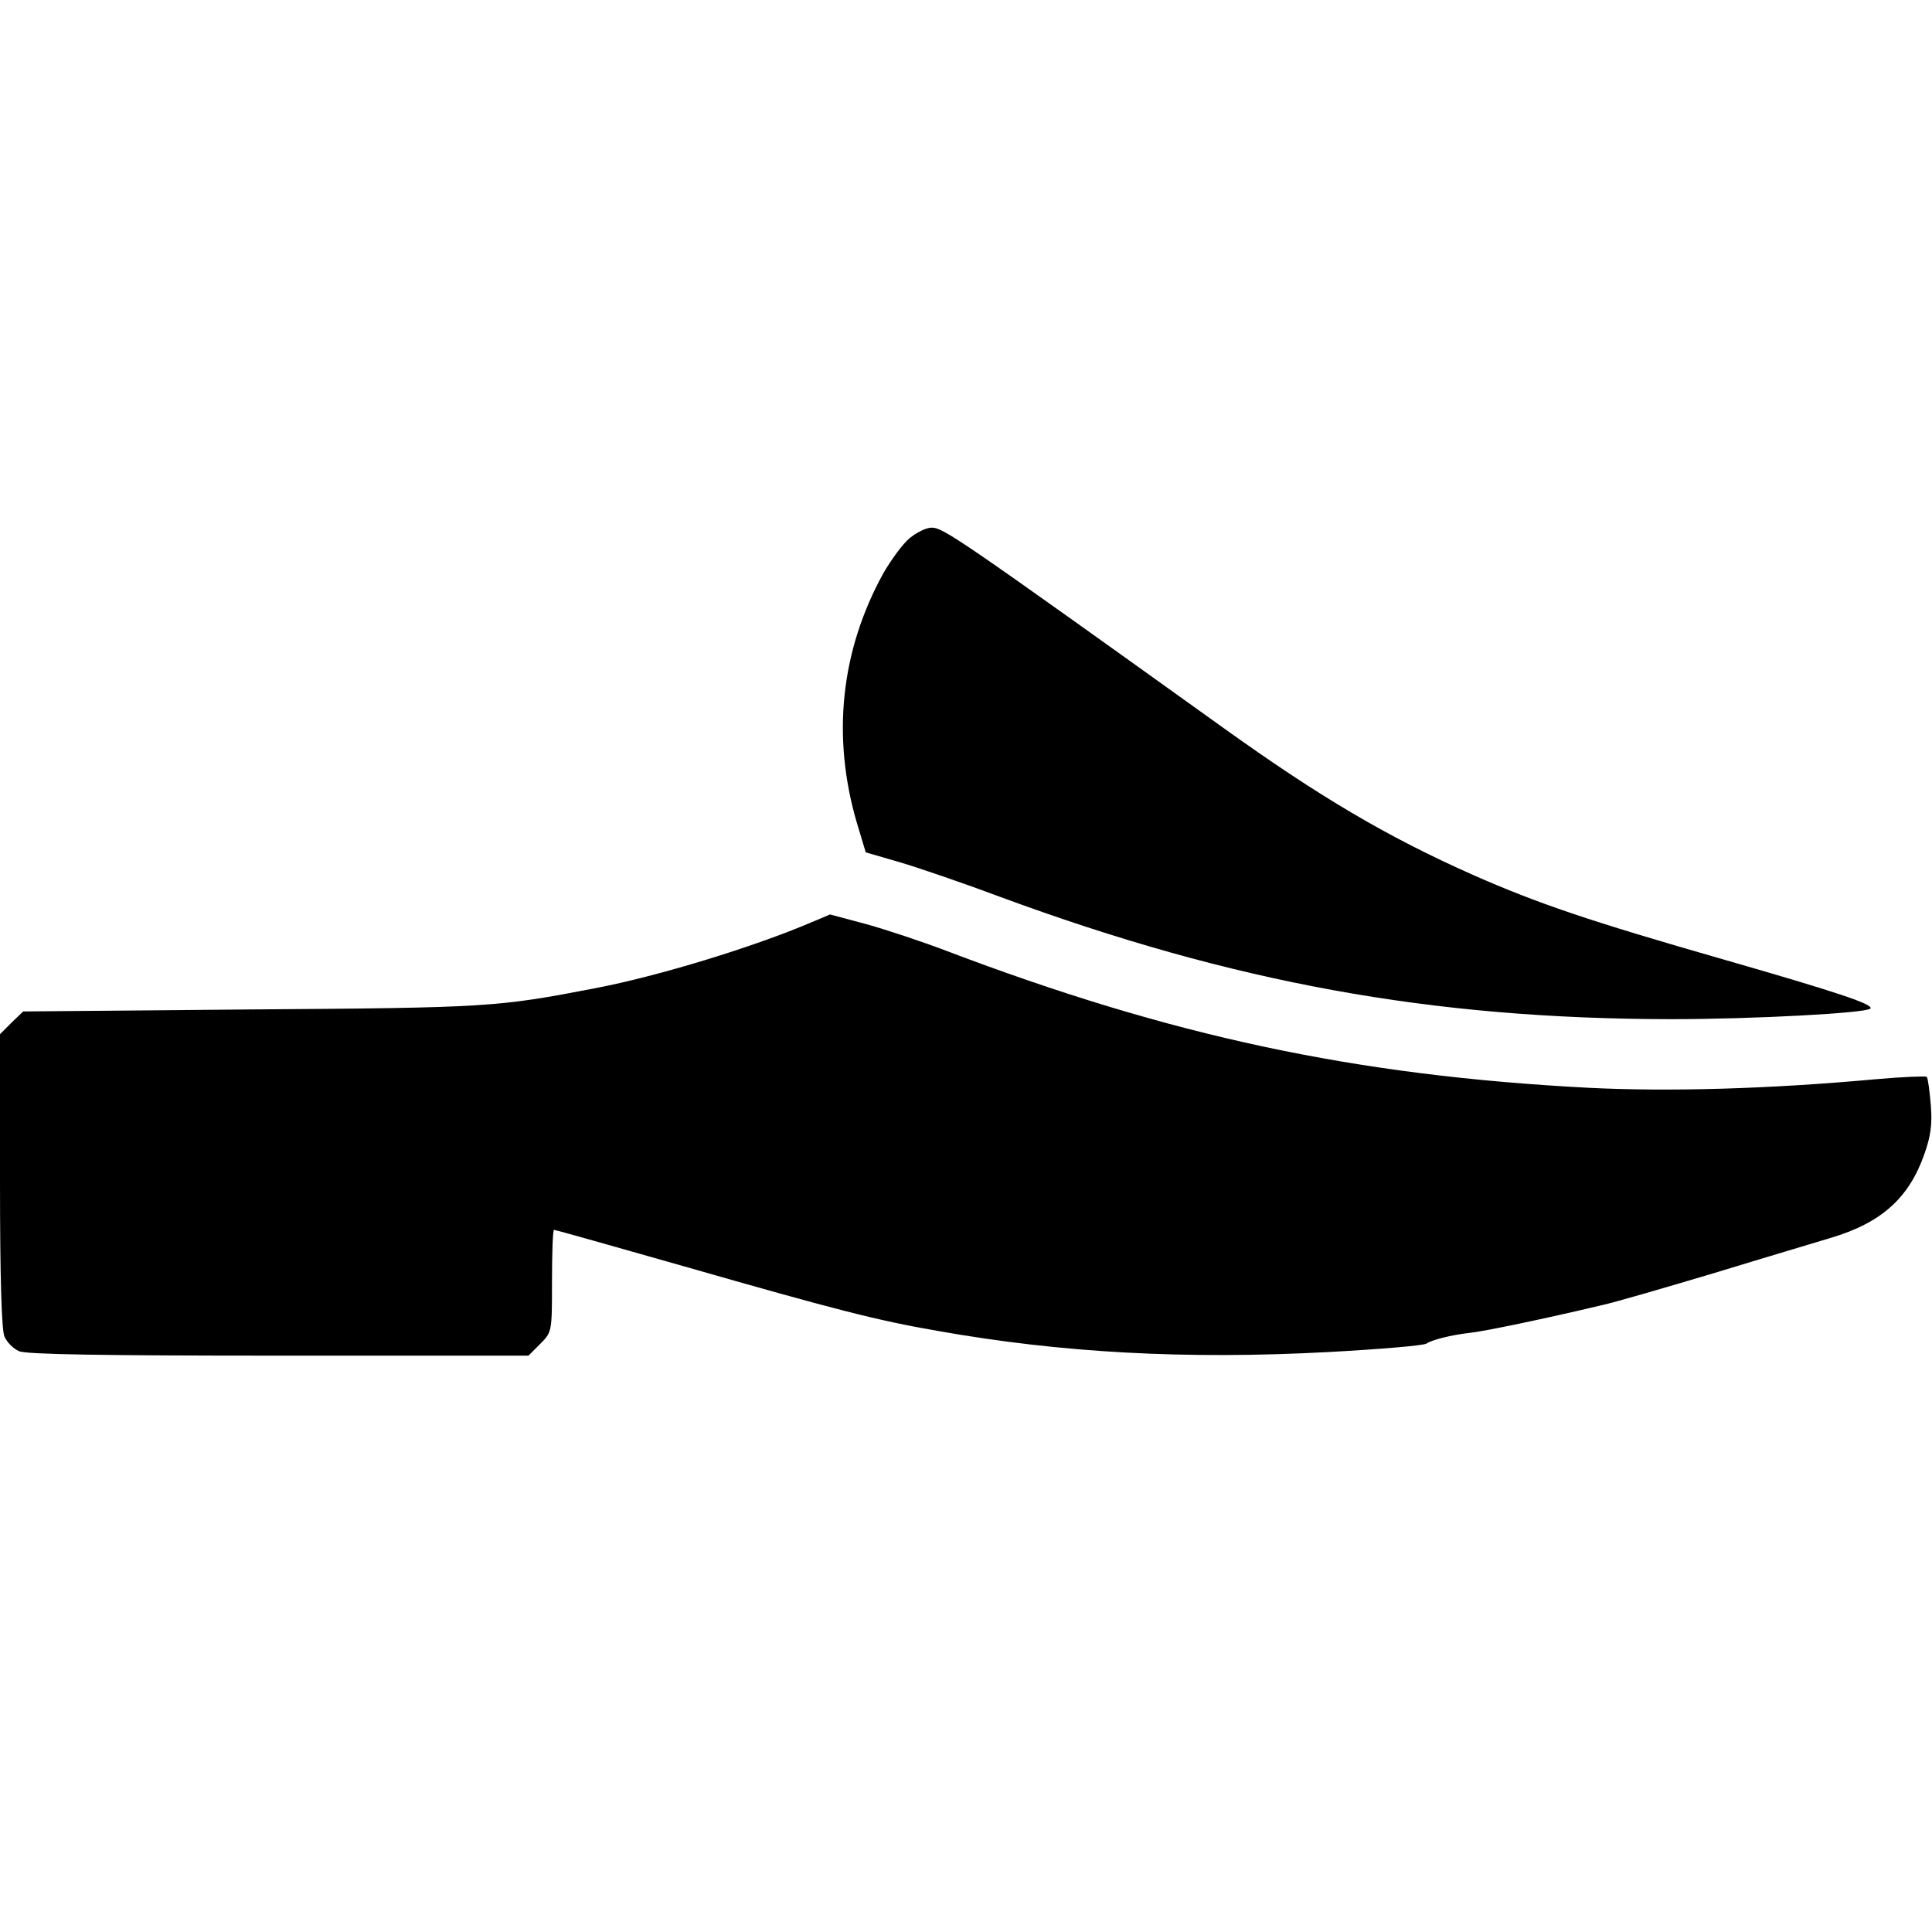
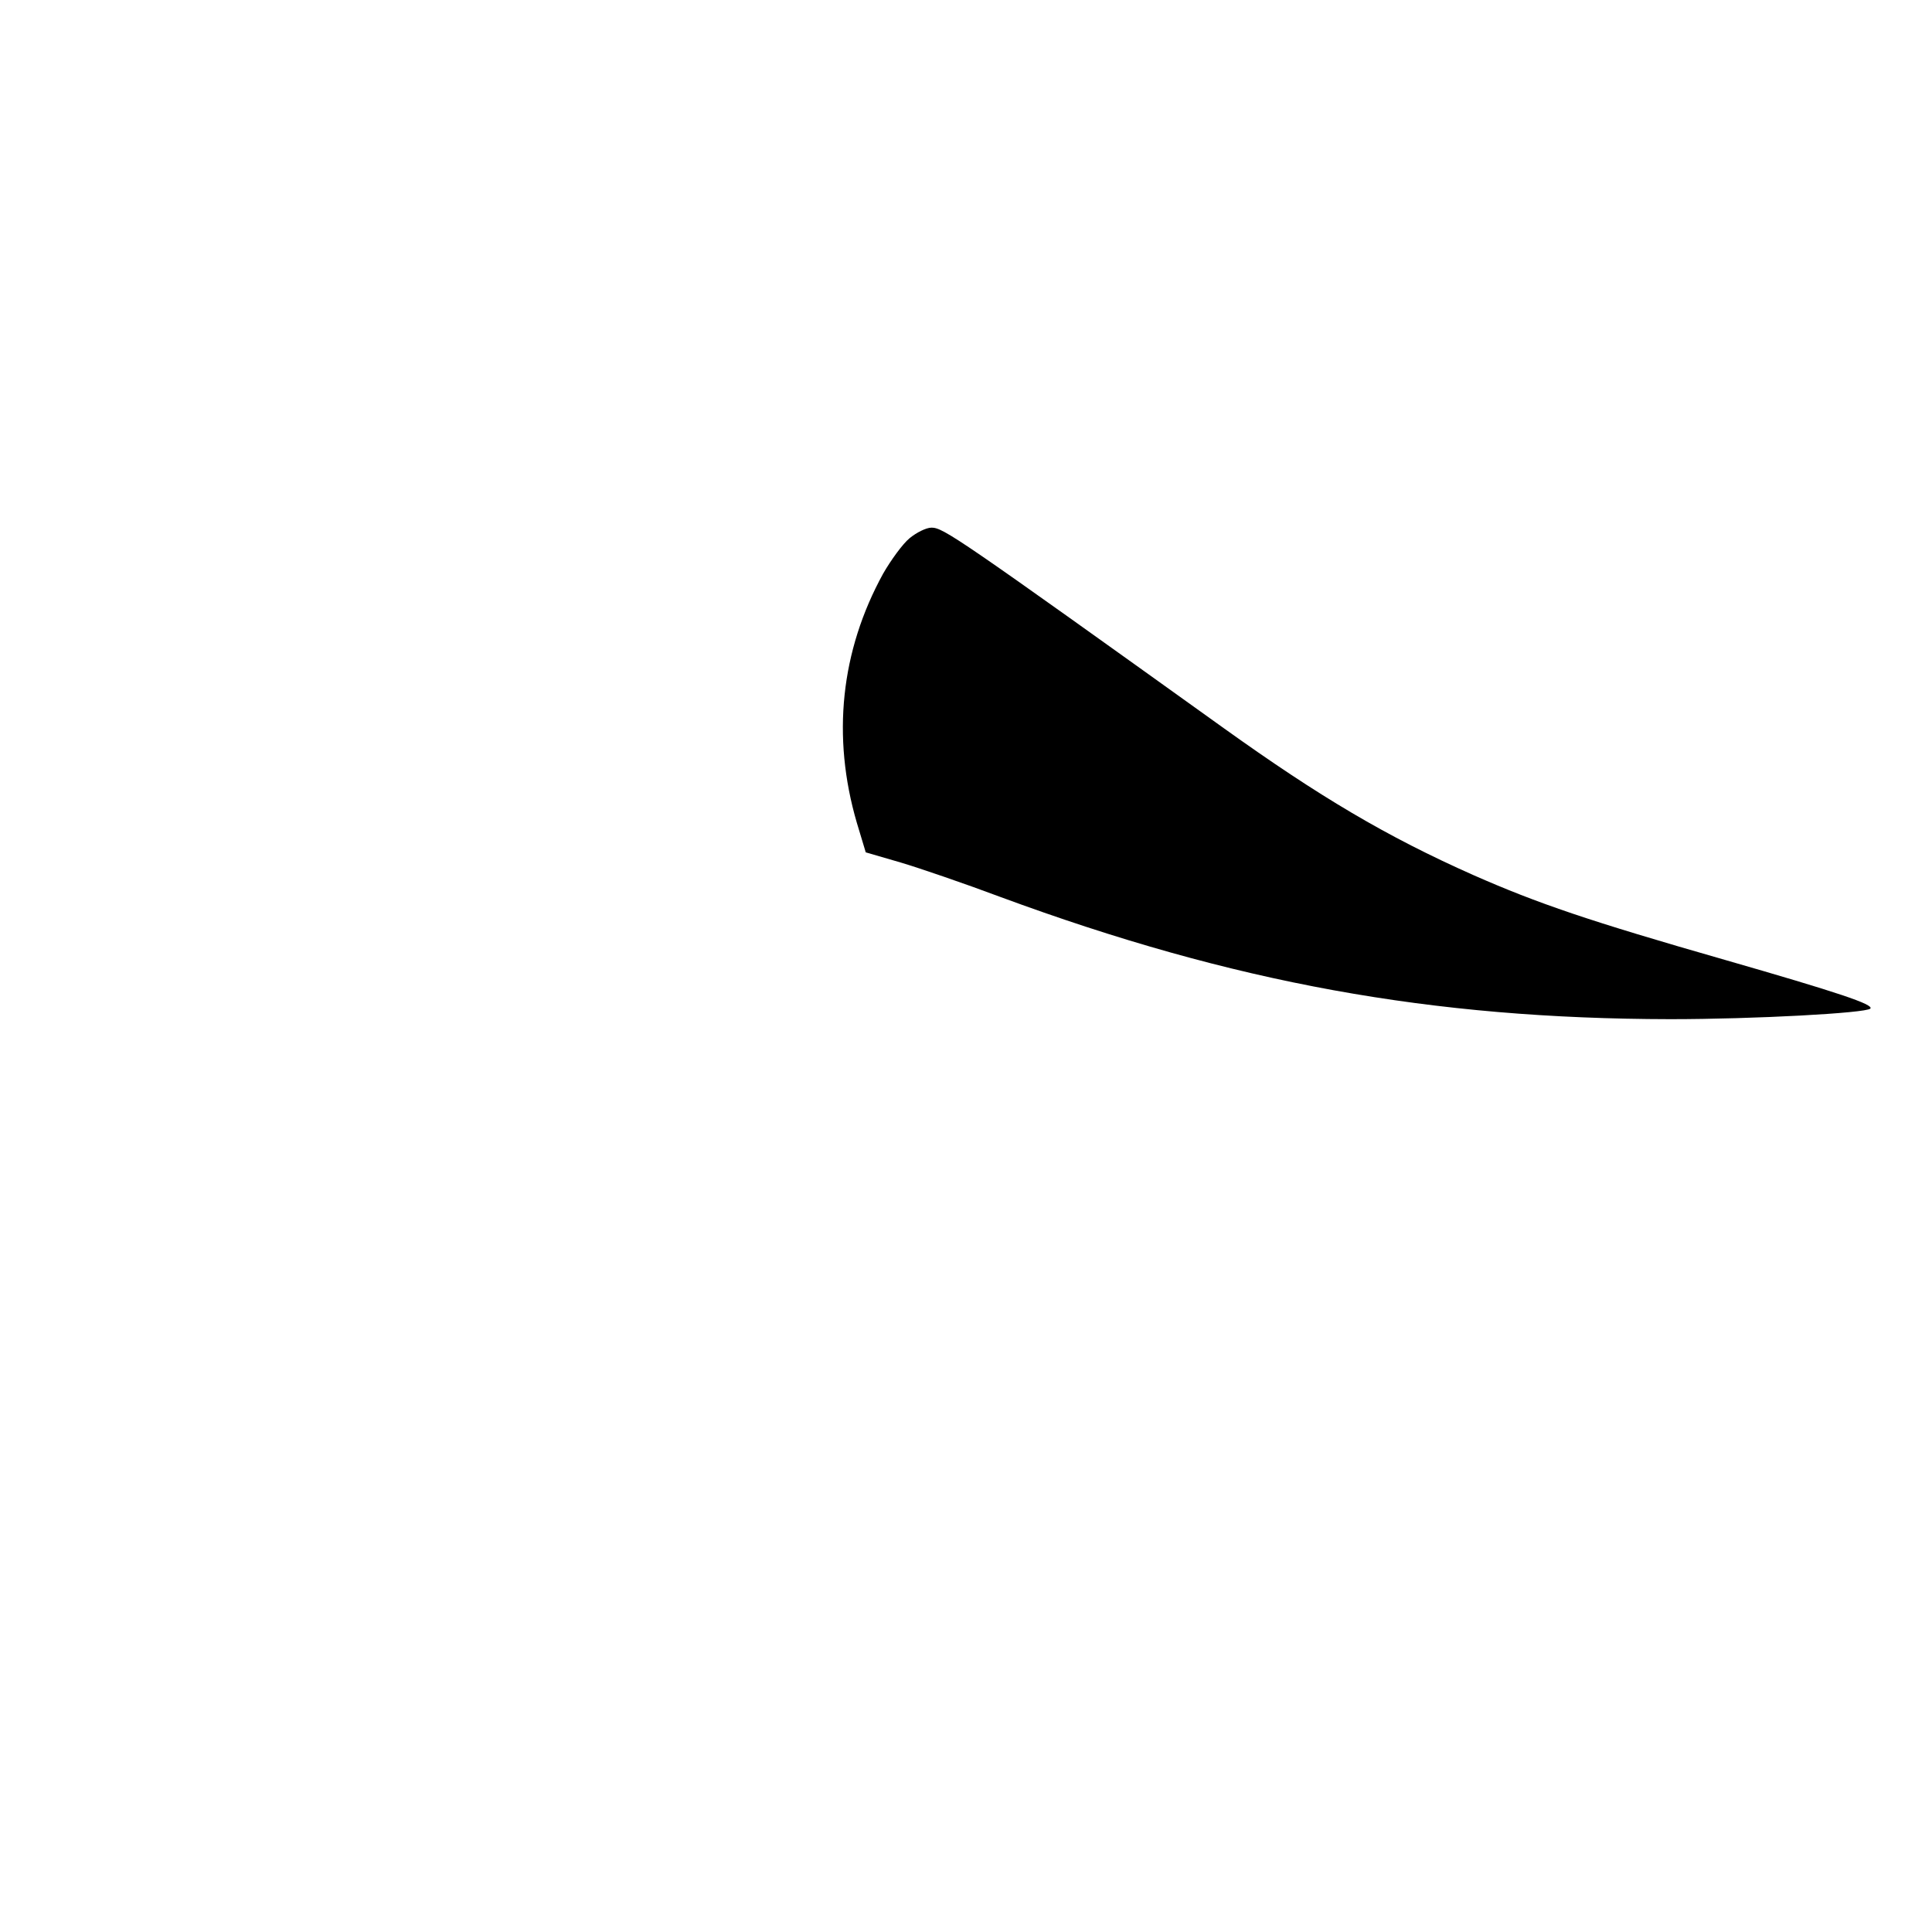
<svg xmlns="http://www.w3.org/2000/svg" version="1.0" width="476pt" height="476pt" viewBox="0 0 476 476" preserveAspectRatio="xMidYMid meet">
  <g transform="translate(0,476) scale(0.1,-0.1)" fill="#000000" stroke="none">
    <path d="M2241 3434 c-17 -14 -46 -54 -65 -87 -105 -191 -127 -402 -65 -614 l22 -73 86 -25 c47 -14 158 -52 246 -85 575 -212 1062 -300 1650 -301 208 0 482 15 493 26 10 10 -80 40 -358 120 -335 96 -461 139 -620 209 -214 95 -379 193 -615 362 -657 471 -691 494 -720 494 -13 0 -37 -12 -54 -26z" />
-     <path d="M2000 2488 c-140 -60 -377 -133 -535 -163 -239 -46 -261 -48 -844 -52 l-564 -5 -29 -28 -28 -28 0 -361 c0 -243 4 -368 11 -384 6 -14 22 -30 36 -36 17 -8 210 -11 639 -11 l616 0 29 29 c29 29 29 30 29 155 0 69 2 126 5 126 3 0 145 -40 317 -89 377 -108 478 -134 628 -160 304 -54 611 -71 965 -52 127 7 235 16 240 21 13 9 61 21 105 26 33 3 191 36 325 68 33 7 159 44 280 80 121 37 249 75 285 86 125 37 193 98 231 206 16 45 20 74 16 122 -3 35 -7 66 -10 69 -3 2 -60 0 -126 -6 -264 -24 -509 -31 -708 -21 -574 30 -1028 127 -1583 338 -58 22 -145 51 -195 65 l-90 24 -45 -19z" />
  </g>
</svg>